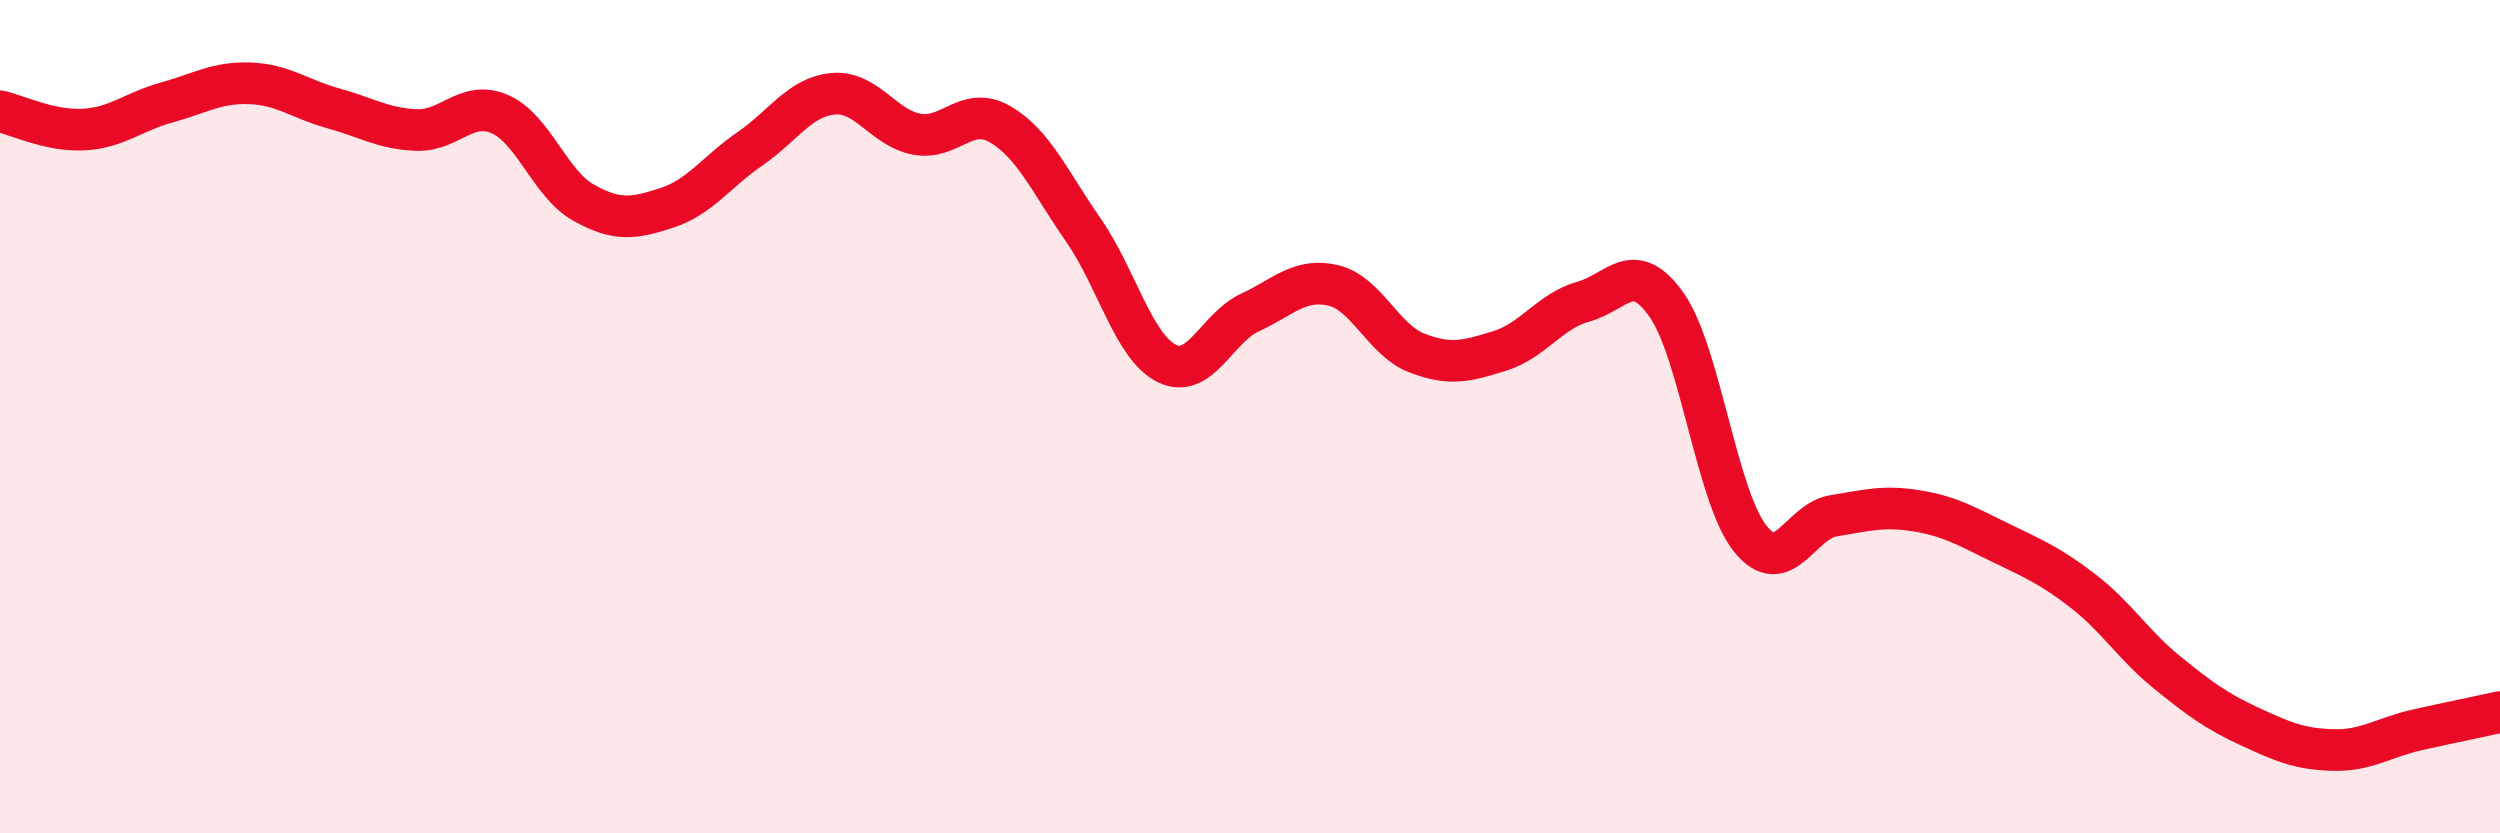
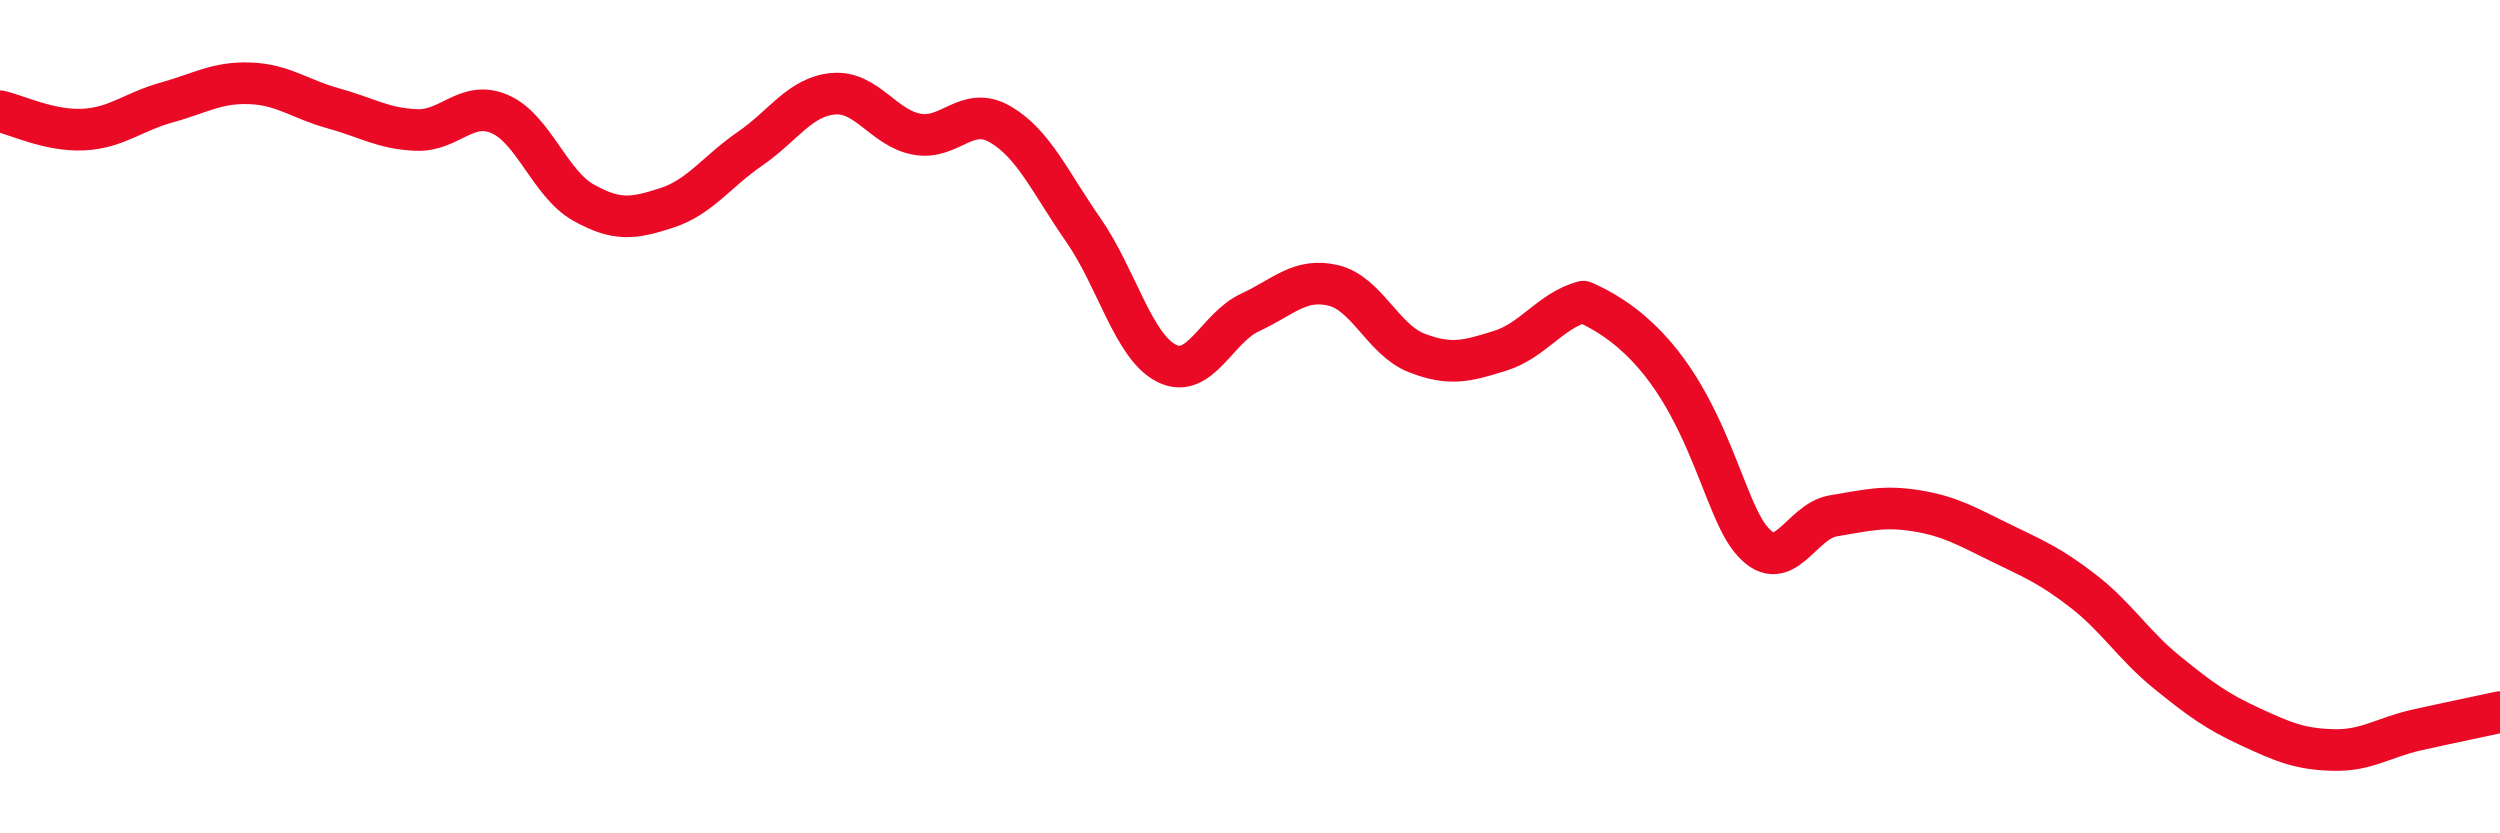
<svg xmlns="http://www.w3.org/2000/svg" width="60" height="20" viewBox="0 0 60 20">
-   <path d="M 0,2.67 C 0.4,2.76 1.2,3.15 2,3.11 C 2.8,3.07 3.2,2.68 4,2.46 C 4.8,2.24 5.2,1.97 6,2 C 6.8,2.03 7.2,2.38 8,2.6 C 8.8,2.82 9.2,3.09 10,3.12 C 10.8,3.15 11.2,2.39 12,2.74 C 12.8,3.09 13.2,4.41 14,4.86 C 14.8,5.31 15.2,5.25 16,4.99 C 16.8,4.73 17.2,4.12 18,3.57 C 18.8,3.02 19.2,2.32 20,2.25 C 20.8,2.18 21.2,3.07 22,3.22 C 22.8,3.37 23.2,2.52 24,2.98 C 24.8,3.44 25.2,4.37 26,5.52 C 26.8,6.67 27.2,8.32 28,8.72 C 28.8,9.12 29.2,7.87 30,7.5 C 30.8,7.13 31.2,6.66 32,6.85 C 32.8,7.04 33.2,8.16 34,8.47 C 34.8,8.78 35.2,8.67 36,8.42 C 36.8,8.17 37.2,7.46 38,7.24 C 38.8,7.02 39.2,6.18 40,7.32 C 40.8,8.46 41.2,11.91 42,12.92 C 42.8,13.93 43.2,12.51 44,12.38 C 44.8,12.25 45.2,12.13 46,12.26 C 46.8,12.39 47.2,12.63 48,13.02 C 48.8,13.41 49.2,13.57 50,14.19 C 50.8,14.81 51.2,15.48 52,16.13 C 52.8,16.78 53.2,17.07 54,17.44 C 54.8,17.81 55.2,17.98 56,18 C 56.8,18.02 57.2,17.7 58,17.52 C 58.8,17.34 59.6,17.18 60,17.09L60 20L0 20Z" fill="#EB0A25" opacity="0.1" stroke-linecap="round" stroke-linejoin="round" />
-   <path d="M 0,2.67 C 0.4,2.76 1.2,3.15 2,3.11 C 2.8,3.07 3.2,2.68 4,2.46 C 4.8,2.24 5.2,1.97 6,2 C 6.8,2.03 7.2,2.38 8,2.6 C 8.8,2.82 9.2,3.09 10,3.12 C 10.8,3.15 11.2,2.39 12,2.74 C 12.8,3.09 13.2,4.41 14,4.86 C 14.8,5.31 15.2,5.25 16,4.99 C 16.8,4.73 17.2,4.12 18,3.57 C 18.8,3.02 19.2,2.32 20,2.25 C 20.8,2.18 21.2,3.07 22,3.22 C 22.8,3.37 23.2,2.52 24,2.98 C 24.8,3.44 25.2,4.37 26,5.52 C 26.8,6.67 27.2,8.32 28,8.72 C 28.8,9.12 29.2,7.87 30,7.5 C 30.8,7.13 31.2,6.66 32,6.85 C 32.8,7.04 33.2,8.16 34,8.47 C 34.8,8.78 35.2,8.67 36,8.42 C 36.8,8.17 37.2,7.46 38,7.24 C 38.8,7.02 39.2,6.18 40,7.32 C 40.8,8.46 41.2,11.91 42,12.92 C 42.8,13.93 43.2,12.51 44,12.38 C 44.8,12.25 45.2,12.13 46,12.26 C 46.8,12.39 47.2,12.63 48,13.02 C 48.8,13.41 49.2,13.57 50,14.19 C 50.8,14.81 51.2,15.48 52,16.13 C 52.8,16.78 53.2,17.07 54,17.44 C 54.8,17.81 55.2,17.98 56,18 C 56.8,18.02 57.2,17.7 58,17.52 C 58.8,17.34 59.6,17.18 60,17.09" stroke="#EB0A25" stroke-width="1" fill="none" stroke-linecap="round" stroke-linejoin="round" />
+   <path d="M 0,2.67 C 0.4,2.76 1.2,3.15 2,3.11 C 2.8,3.07 3.2,2.68 4,2.46 C 4.8,2.24 5.2,1.97 6,2 C 6.8,2.03 7.2,2.38 8,2.6 C 8.8,2.82 9.2,3.09 10,3.12 C 10.8,3.15 11.2,2.39 12,2.74 C 12.8,3.09 13.2,4.41 14,4.86 C 14.8,5.31 15.2,5.25 16,4.99 C 16.8,4.73 17.2,4.12 18,3.57 C 18.8,3.02 19.2,2.32 20,2.25 C 20.8,2.18 21.2,3.07 22,3.22 C 22.8,3.37 23.2,2.52 24,2.98 C 24.8,3.44 25.2,4.37 26,5.52 C 26.8,6.67 27.2,8.32 28,8.72 C 28.8,9.12 29.2,7.87 30,7.5 C 30.8,7.13 31.2,6.66 32,6.85 C 32.8,7.04 33.2,8.16 34,8.47 C 34.8,8.78 35.2,8.67 36,8.42 C 36.8,8.17 37.2,7.46 38,7.24 C 40.8,8.46 41.2,11.91 42,12.92 C 42.8,13.93 43.2,12.51 44,12.38 C 44.8,12.25 45.2,12.13 46,12.26 C 46.8,12.39 47.2,12.63 48,13.02 C 48.8,13.41 49.2,13.57 50,14.19 C 50.8,14.81 51.2,15.48 52,16.13 C 52.8,16.78 53.2,17.07 54,17.44 C 54.8,17.81 55.2,17.98 56,18 C 56.8,18.02 57.2,17.7 58,17.52 C 58.8,17.34 59.6,17.18 60,17.09" stroke="#EB0A25" stroke-width="1" fill="none" stroke-linecap="round" stroke-linejoin="round" />
</svg>